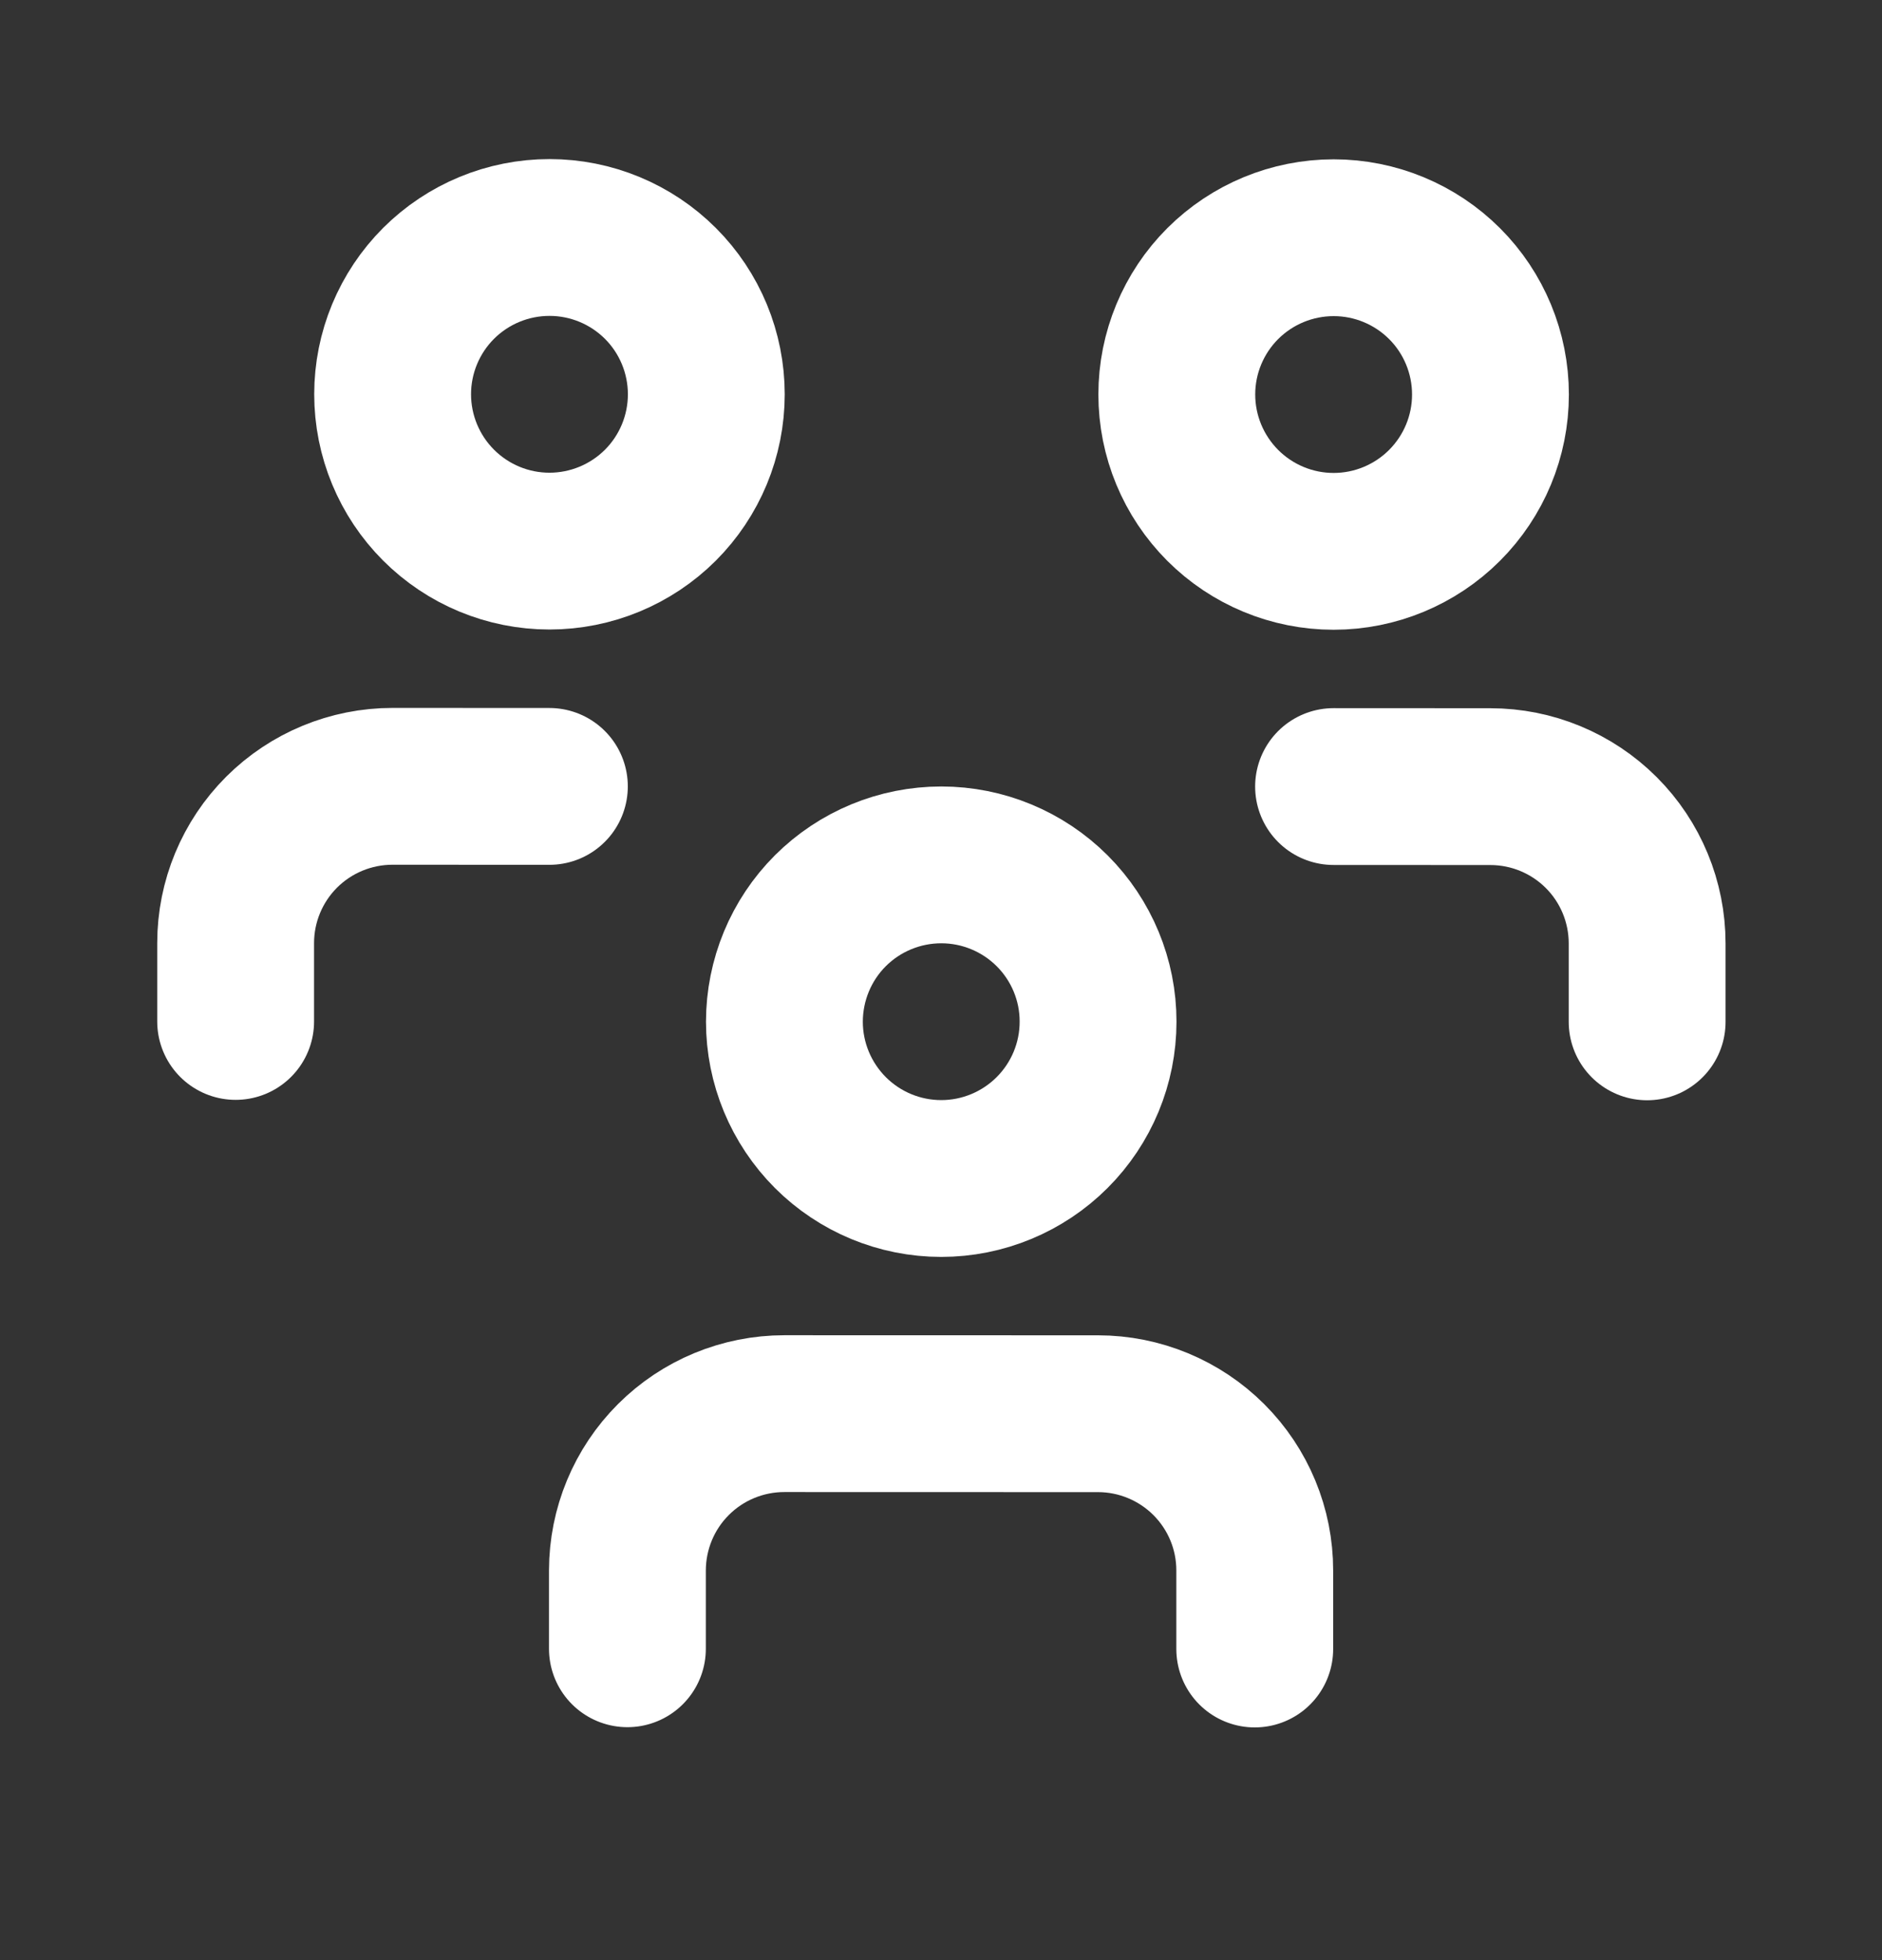
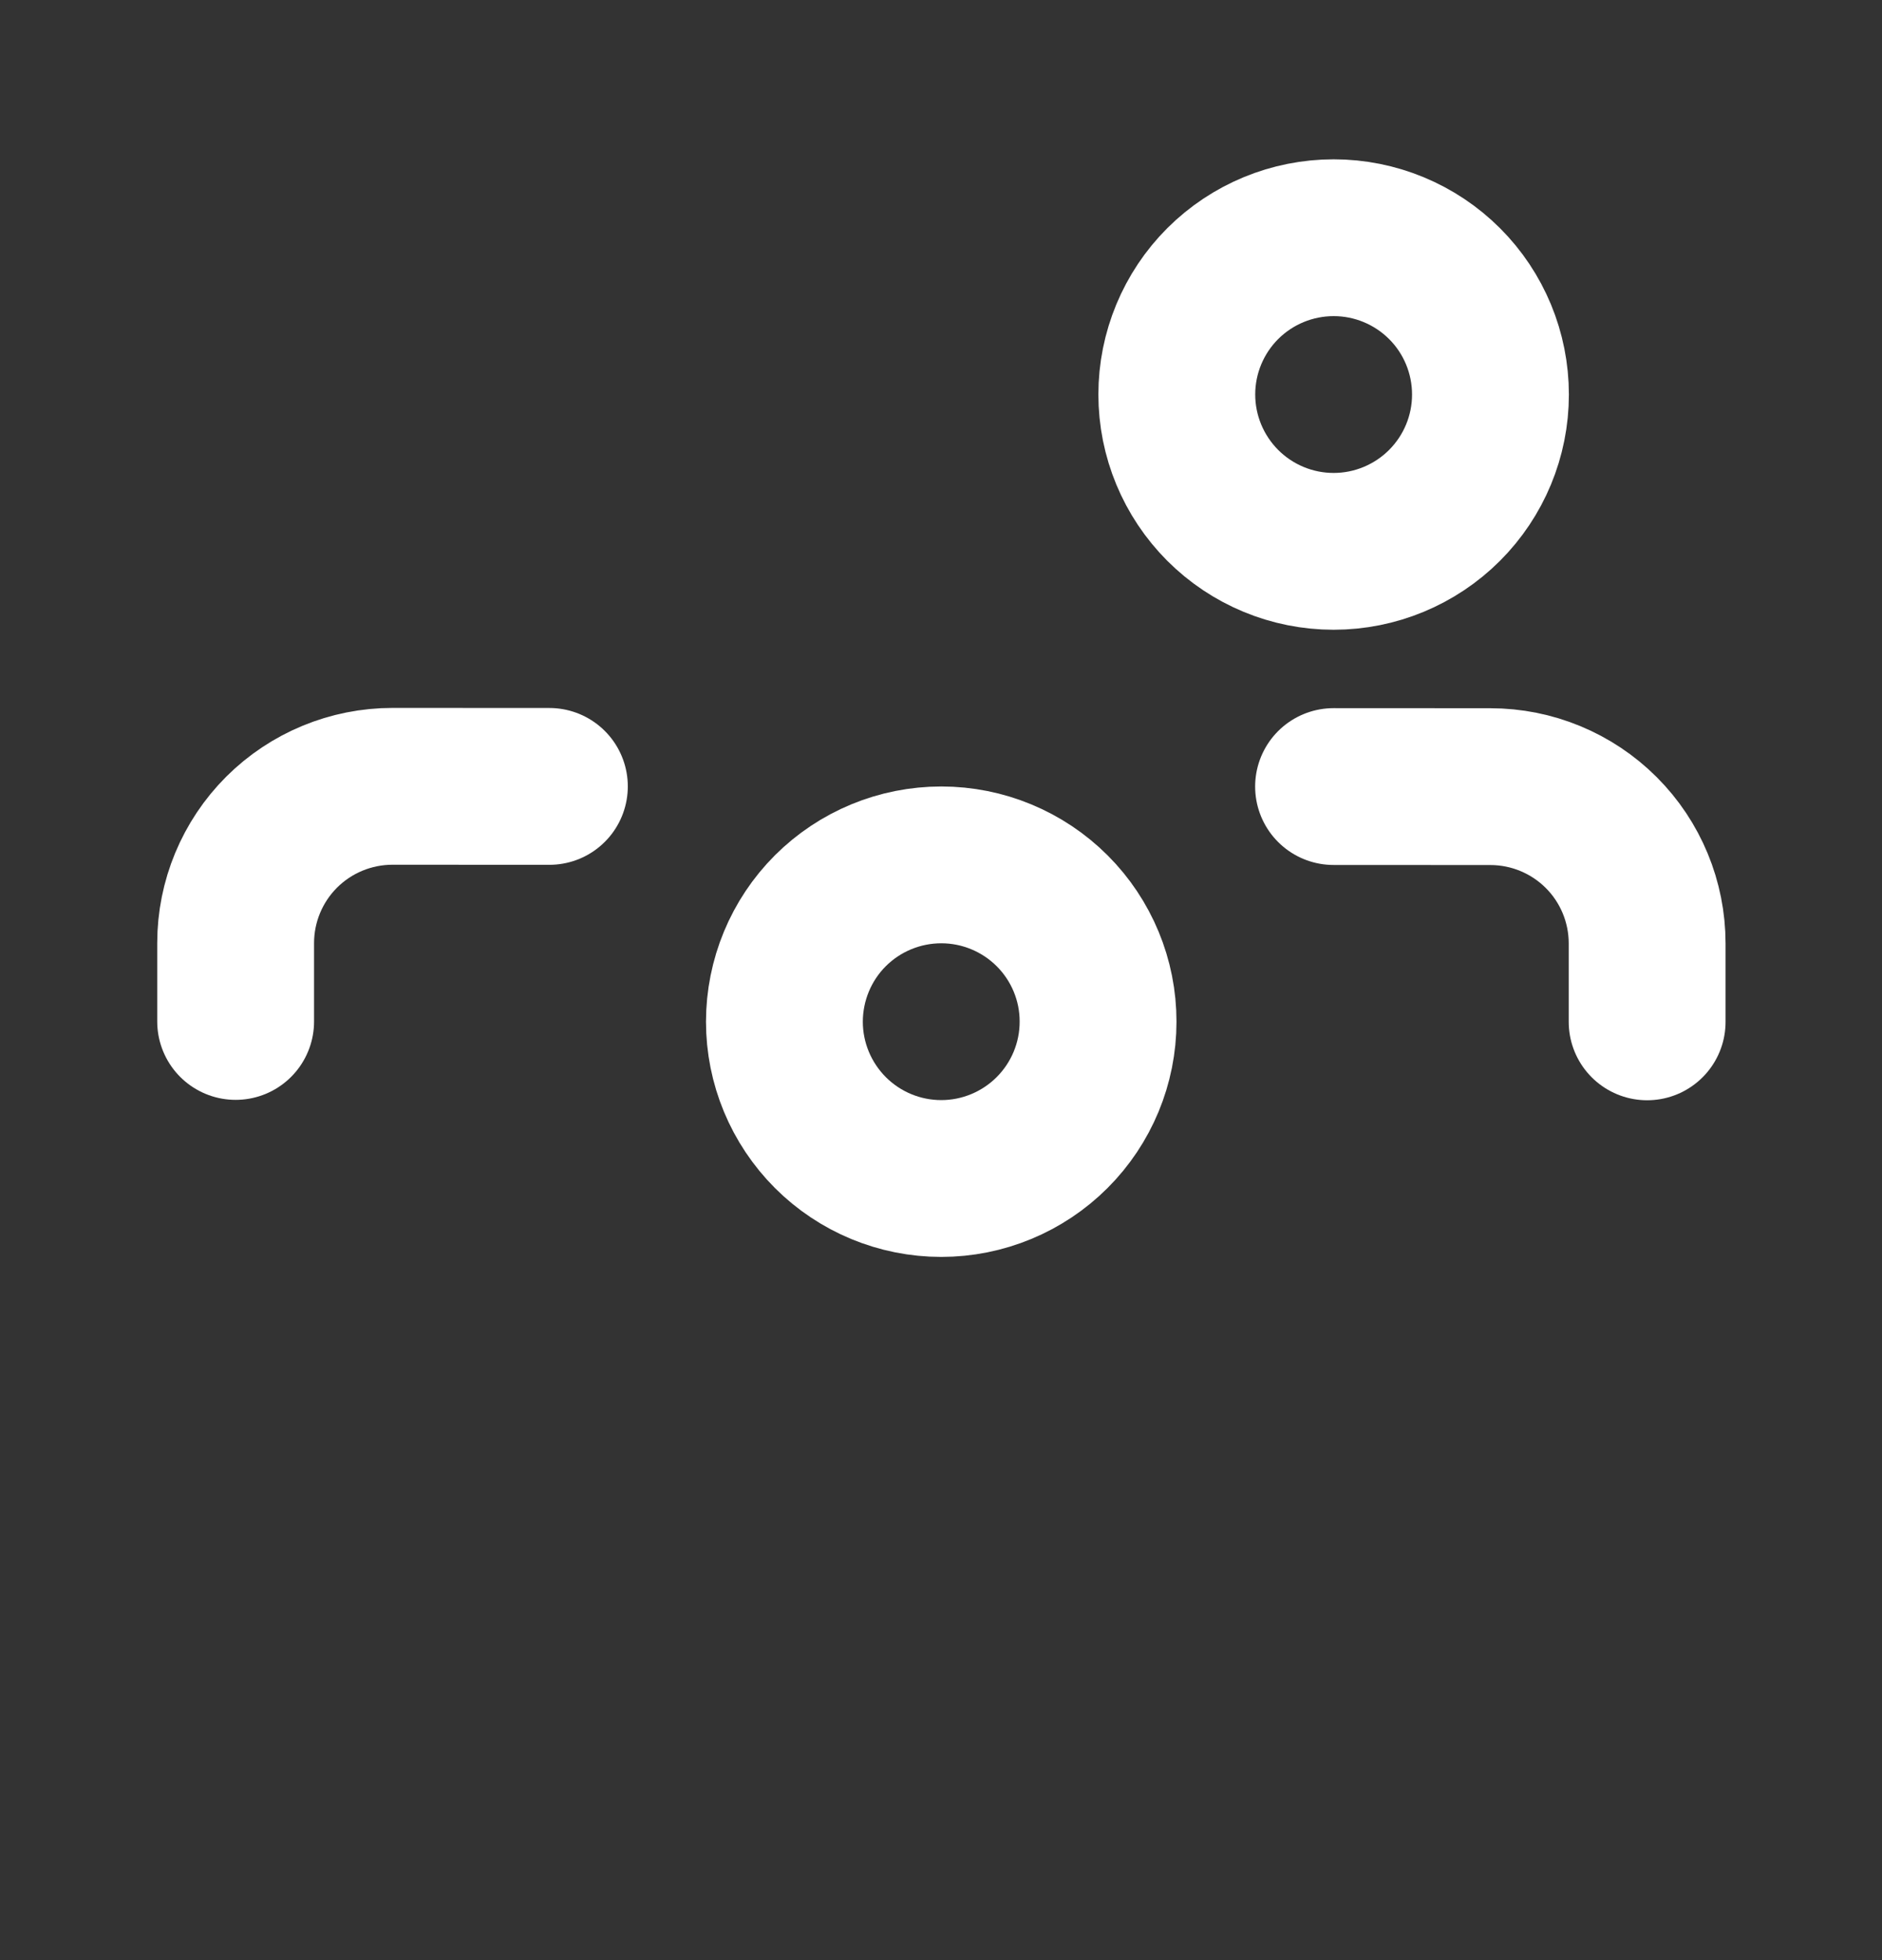
<svg xmlns="http://www.w3.org/2000/svg" width="24" height="25" viewBox="0 0 24 25" fill="none">
  <rect x="0" y="0" width="24" height="25" fill="#333333" stroke="none" />
  <g clip-path="url(#clip0_5776_92919)">
    <path d="M10.003 13.03C10.003 13.561 10.214 14.069 10.589 14.445C10.964 14.82 11.472 15.031 12.003 15.031C12.533 15.031 13.042 14.82 13.417 14.445C13.792 14.07 14.003 13.562 14.003 13.031C14.004 12.501 13.793 11.992 13.418 11.617C13.043 11.242 12.534 11.031 12.004 11.031C11.473 11.031 10.965 11.241 10.589 11.616C10.214 11.991 10.004 12.5 10.003 13.03Z" stroke="white" stroke-width="2" stroke-linecap="round" stroke-linejoin="round" />
-     <path d="M8.001 21.029L8.001 20.029C8.002 19.499 8.212 18.99 8.588 18.615C8.963 18.24 9.472 18.03 10.002 18.03L14.002 18.031C14.532 18.031 15.041 18.242 15.416 18.617C15.791 18.992 16.002 19.501 16.001 20.032L16.001 21.032" stroke="white" stroke-width="2" stroke-linecap="round" stroke-linejoin="round" />
    <path d="M15.007 5.031C15.007 5.562 15.218 6.07 15.593 6.446C15.968 6.821 16.476 7.032 17.007 7.032C17.537 7.032 18.046 6.821 18.421 6.446C18.796 6.071 19.007 5.563 19.007 5.032C19.007 4.502 18.797 3.993 18.422 3.618C18.047 3.243 17.538 3.032 17.008 3.032C16.477 3.032 15.969 3.242 15.593 3.617C15.218 3.992 15.007 4.501 15.007 5.031Z" stroke="white" stroke-width="2" stroke-linecap="round" stroke-linejoin="round" />
    <path d="M17.006 10.032L19.006 10.033C19.536 10.033 20.045 10.244 20.42 10.619C20.795 10.994 21.005 11.503 21.005 12.033L21.005 13.033" stroke="white" stroke-width="2" stroke-linecap="round" stroke-linejoin="round" />
-     <path d="M5.007 5.028C5.007 5.559 5.218 6.068 5.593 6.443C5.968 6.818 6.476 7.029 7.007 7.029C7.537 7.029 8.046 6.818 8.421 6.444C8.796 6.069 9.007 5.56 9.007 5.029C9.007 4.499 8.797 3.99 8.422 3.615C8.047 3.24 7.538 3.029 7.008 3.029C6.477 3.029 5.969 3.239 5.593 3.614C5.218 3.989 5.007 4.498 5.007 5.028Z" stroke="white" stroke-width="2" stroke-linecap="round" stroke-linejoin="round" />
    <path d="M3.005 13.028L3.005 12.028C3.005 11.498 3.216 10.989 3.591 10.614C3.967 10.239 4.475 10.029 5.006 10.029L7.006 10.03" stroke="white" stroke-width="2" stroke-linecap="round" stroke-linejoin="round" />
  </g>
  <defs>
    <clipPath id="clip0_5776_92919">
      <rect width="24" height="24" fill="white" transform="translate(0.008 0.027) rotate(0.017)" />
    </clipPath>
  </defs>
</svg>